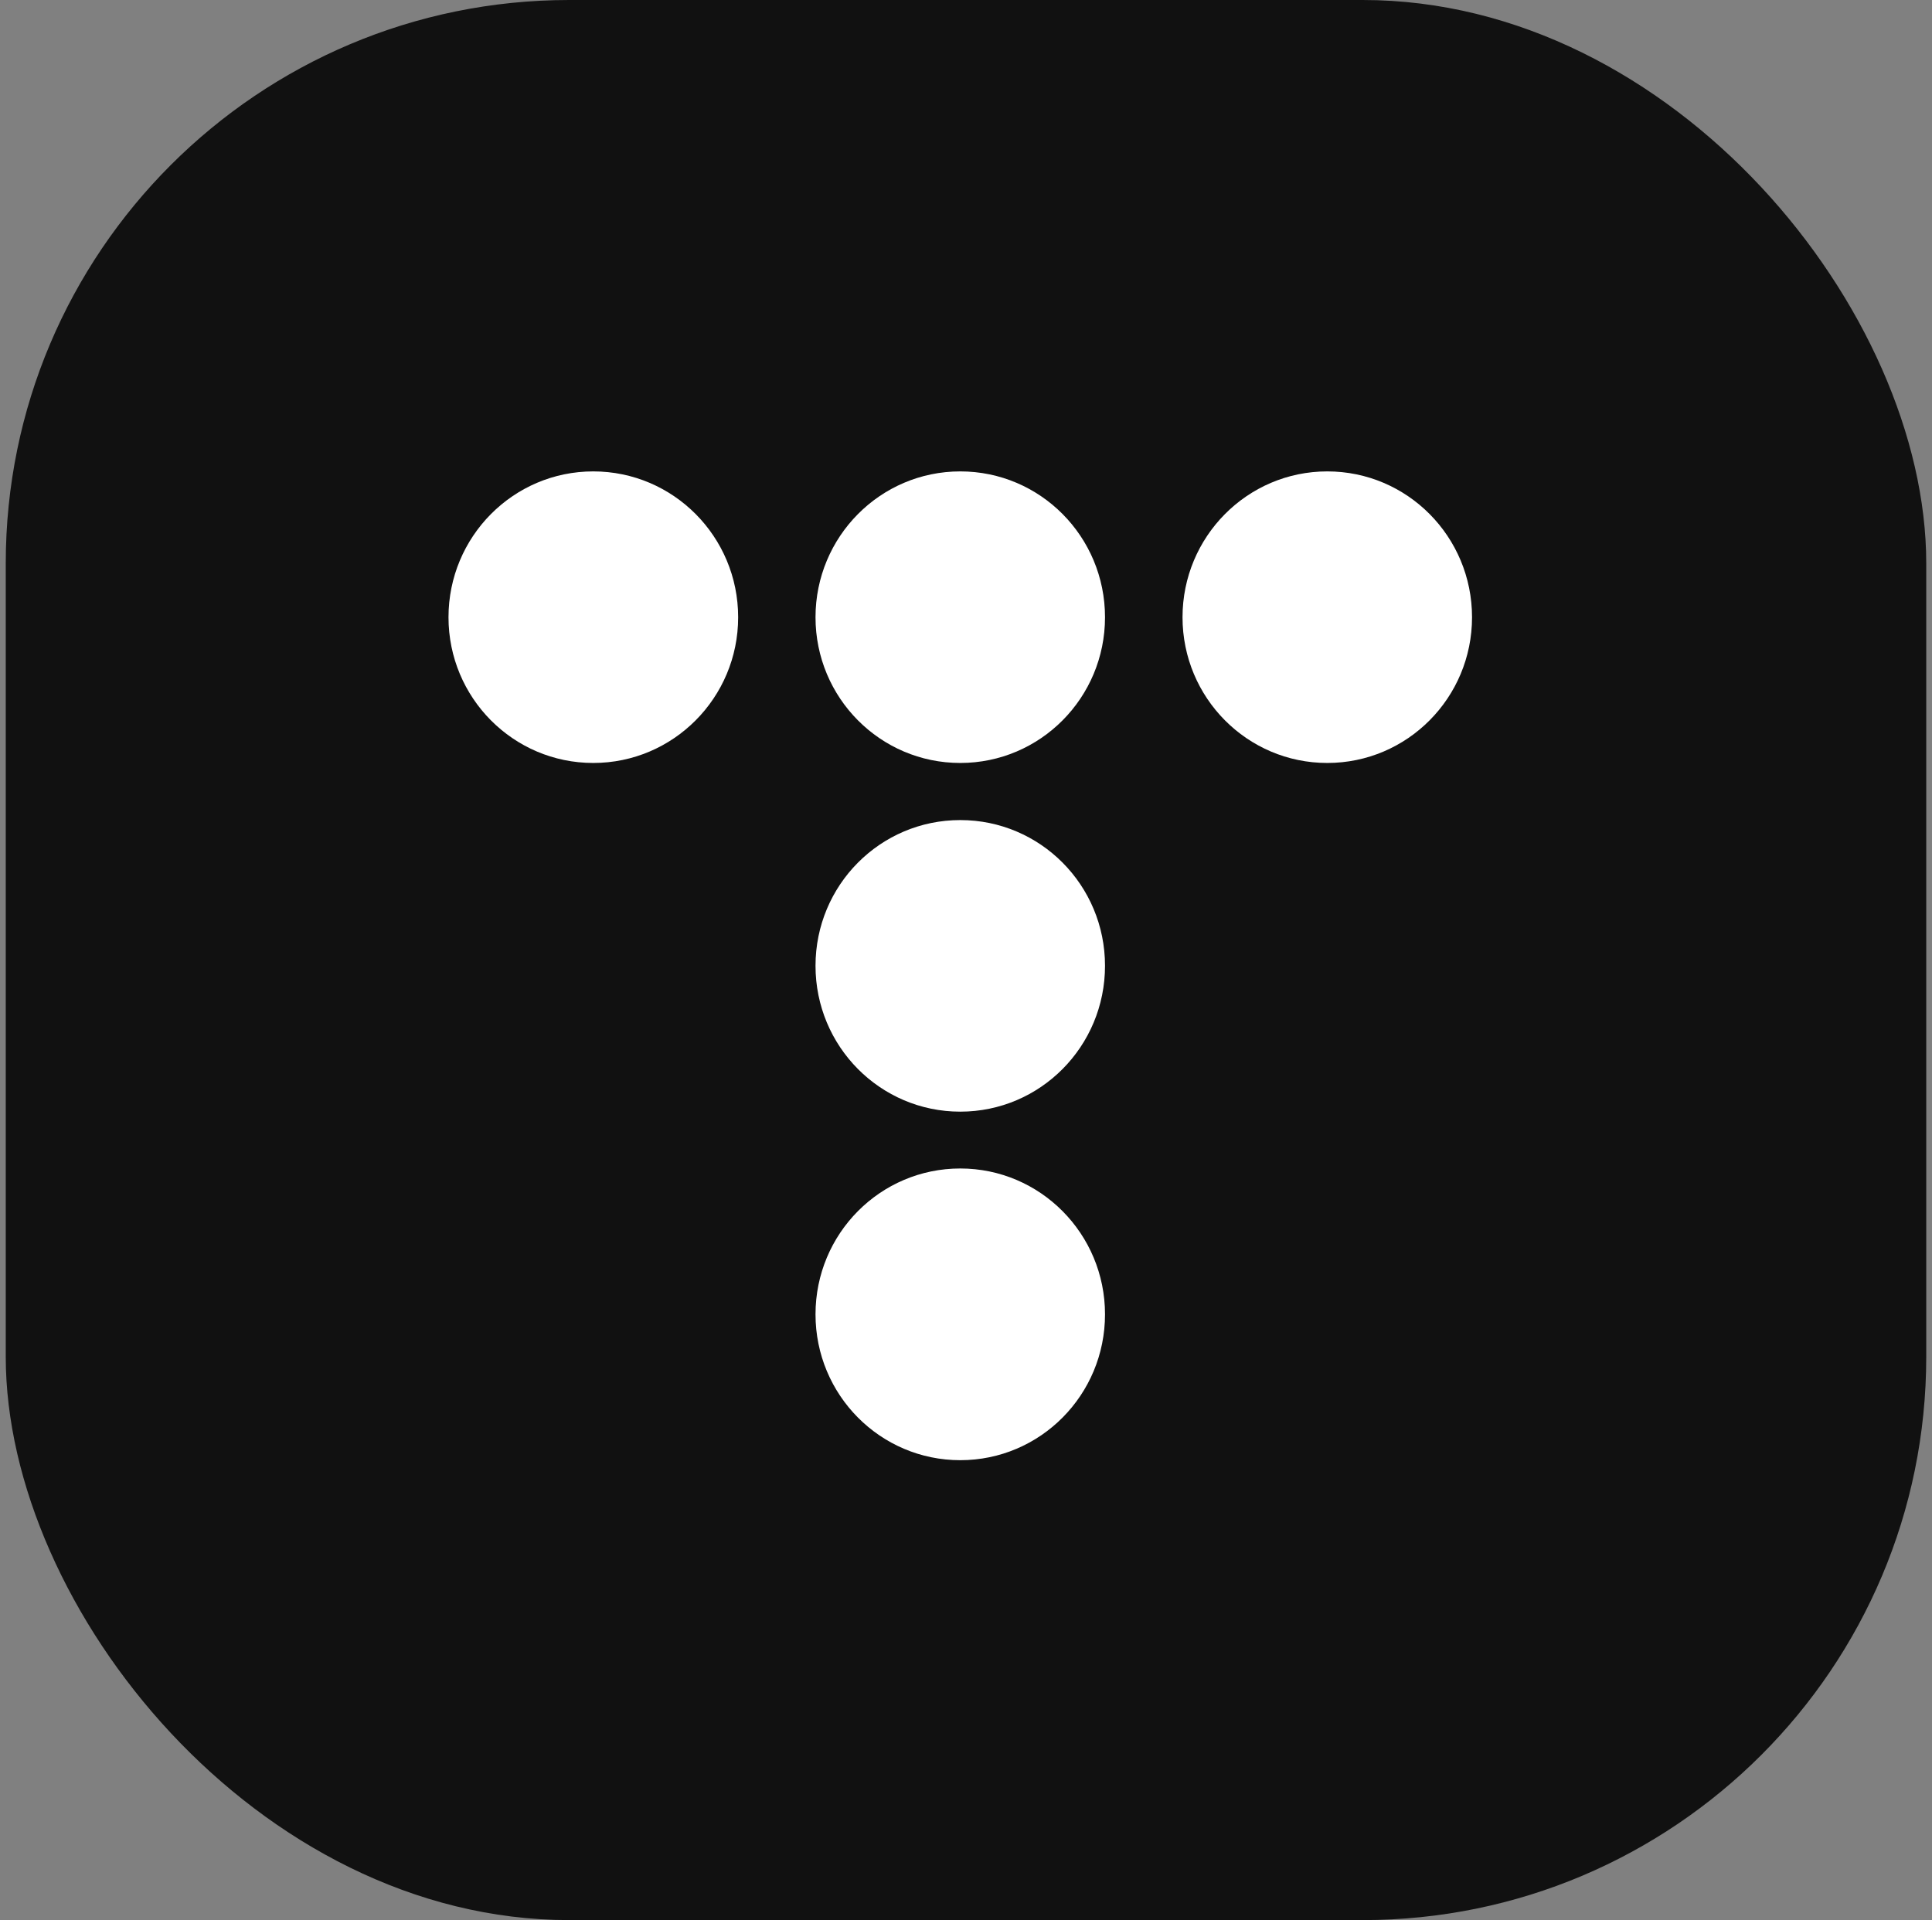
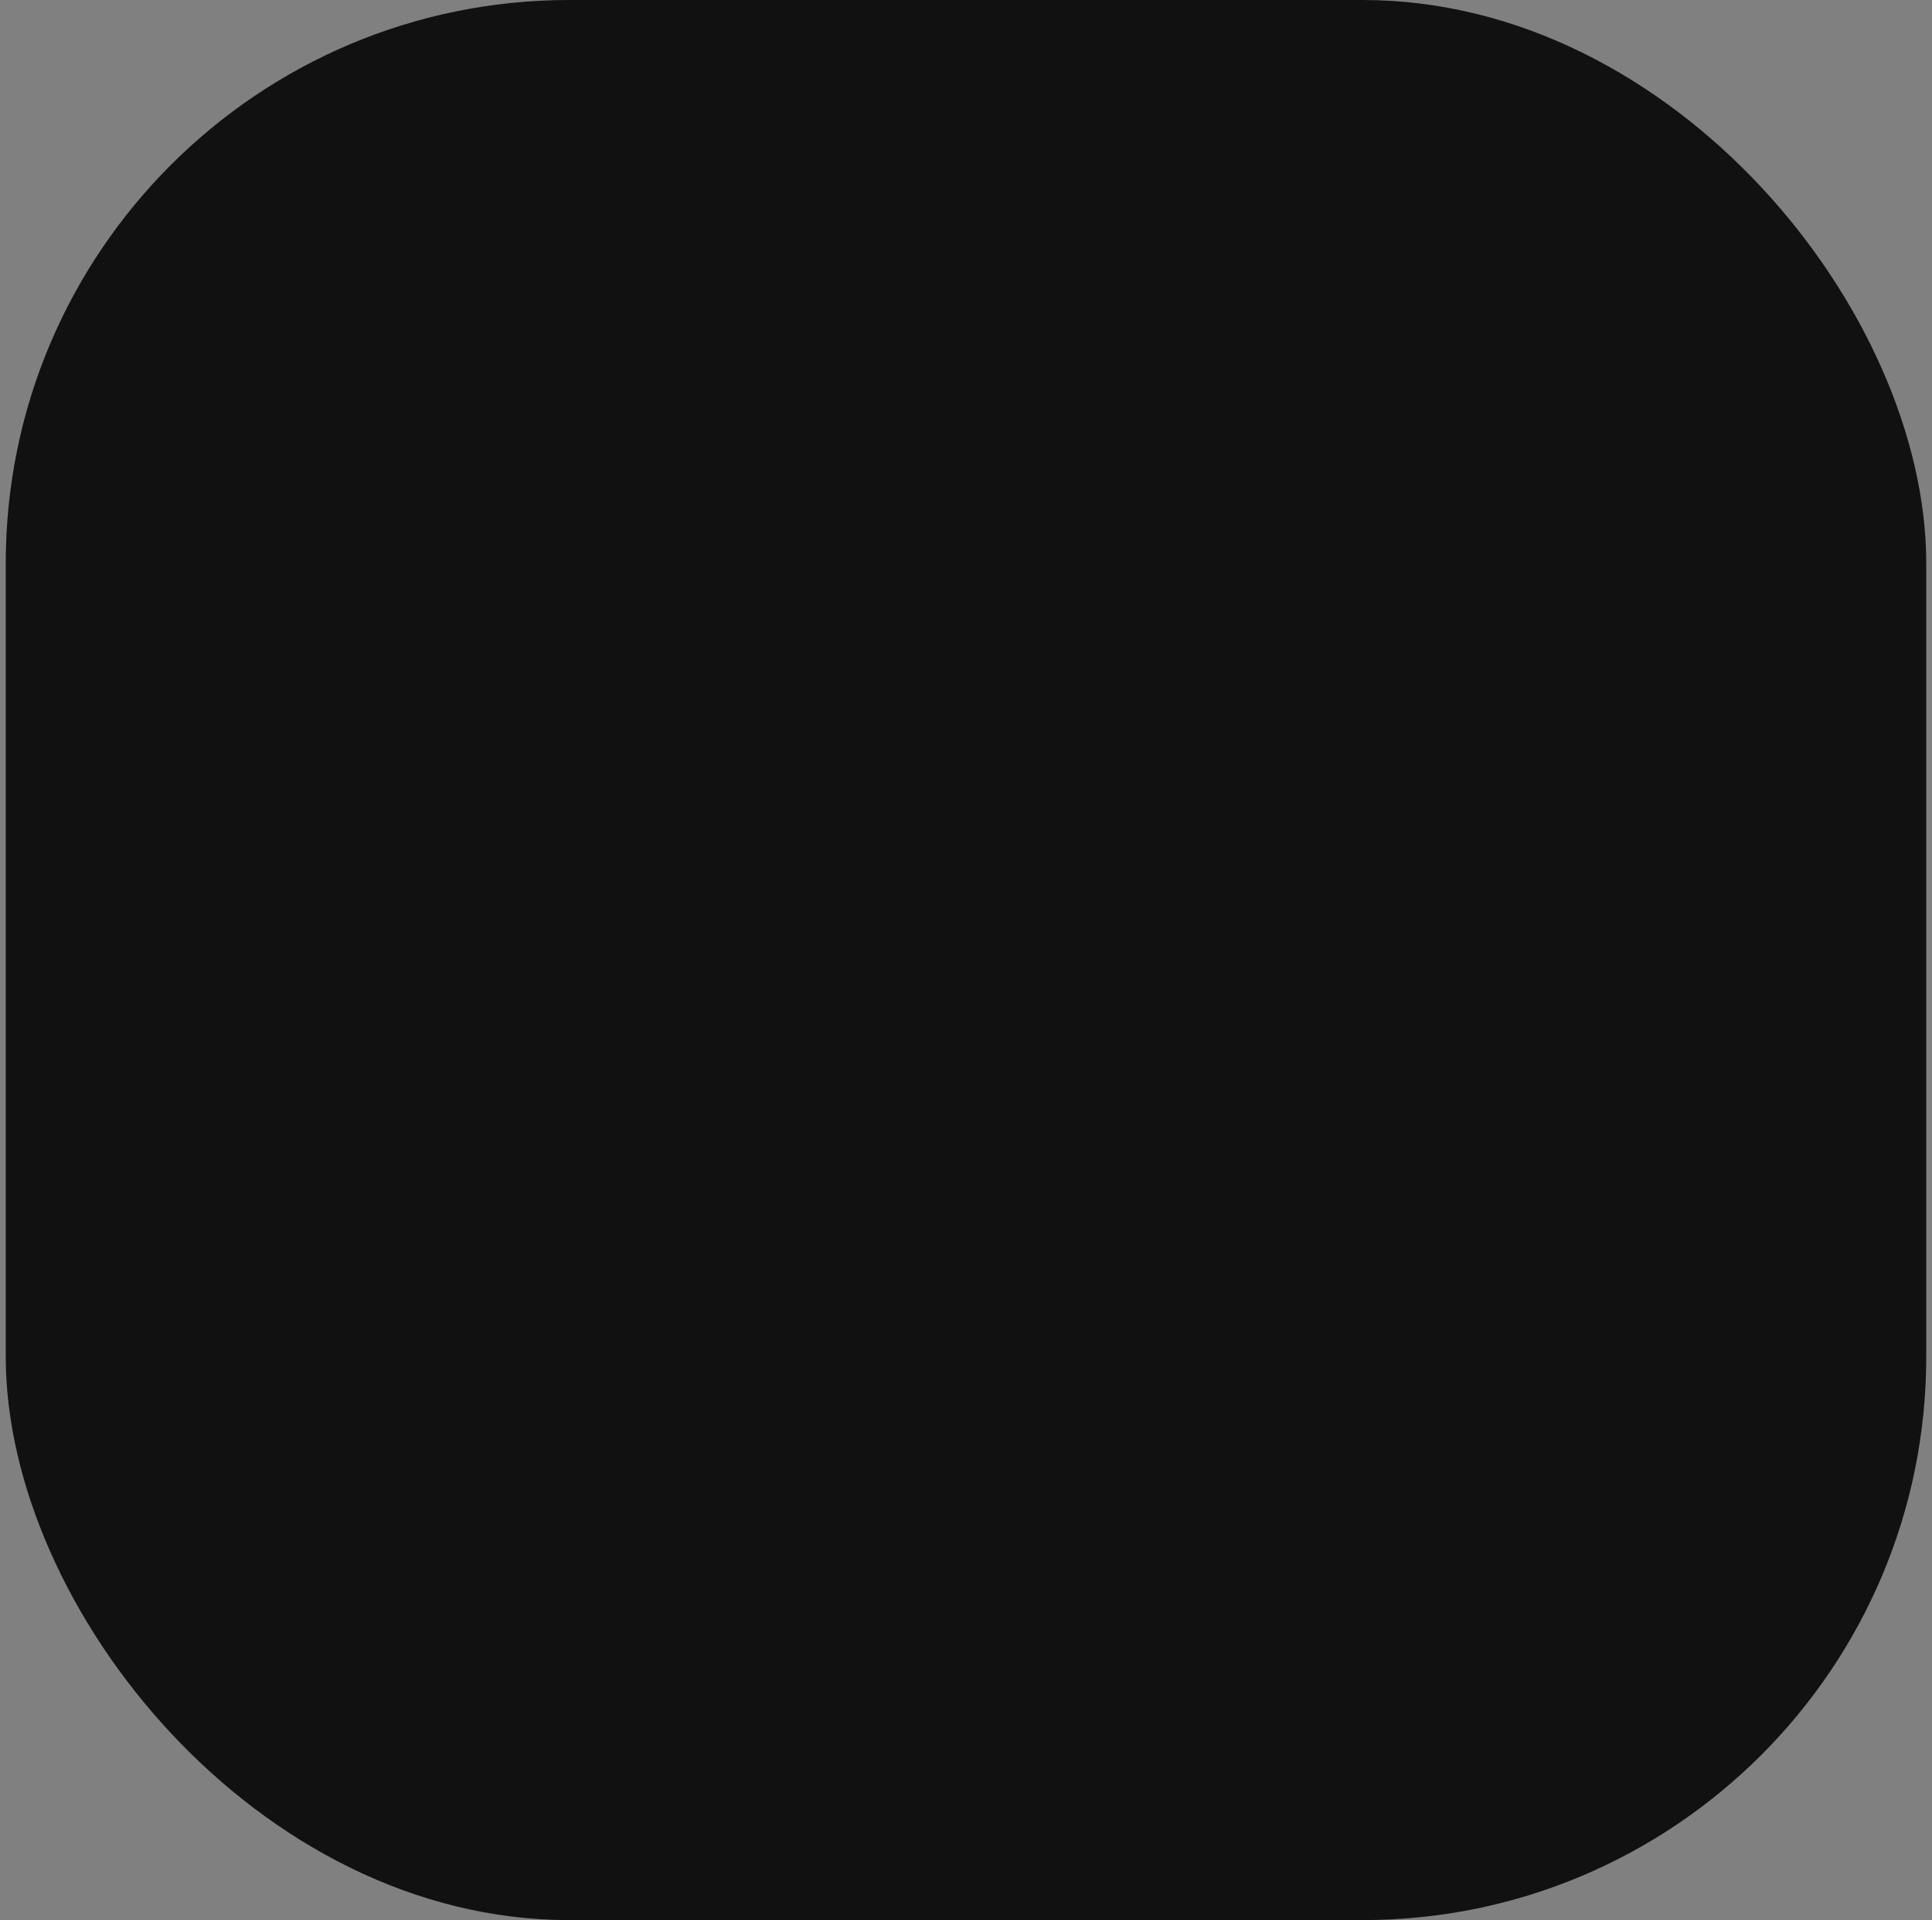
<svg xmlns="http://www.w3.org/2000/svg" width="168" height="167" viewBox="0 0 168 167" fill="none">
  <rect x="0" y="0" width="168" height="167" fill="#808080" stroke="none" />
  <rect x="0.5" width="167" height="167" rx="49" fill="#111111" />
  <g clip-path="url(#clip0_2213_336)">
    <path d="M64.187 53.686C64.187 60.686 58.545 66.359 51.587 66.359C44.63 66.359 39 60.686 39 53.686C39 46.685 44.63 41 51.587 41C58.545 41 64.187 46.673 64.187 53.686Z" fill="white" />
-     <path d="M96.088 53.686C96.088 60.686 90.459 66.359 83.501 66.359C76.544 66.359 70.914 60.686 70.914 53.686C70.914 46.685 76.544 41 83.501 41C90.459 41 96.088 46.673 96.088 53.686Z" fill="white" />
-     <path d="M96.088 84C96.088 91.012 90.459 96.686 83.501 96.686C76.544 96.686 70.914 91.012 70.914 84C70.914 76.987 76.544 71.326 83.501 71.326C90.459 71.326 96.088 76.987 96.088 84Z" fill="white" />
    <path d="M96.088 114.314C96.088 121.327 90.459 127 83.501 127C76.544 127 70.914 121.327 70.914 114.314C70.914 107.302 76.544 101.629 83.501 101.629C90.459 101.629 96.088 107.314 96.088 114.314Z" fill="white" />
    <path d="M128.003 53.686C128.003 60.686 122.373 66.359 115.415 66.359C108.458 66.359 102.828 60.686 102.828 53.686C102.828 46.685 108.458 41 115.415 41C122.373 41 128.003 46.673 128.003 53.686Z" fill="white" />
  </g>
  <defs>
    <clipPath id="clip0_2213_336">
-       <rect width="89" height="86" fill="white" transform="translate(39 41)" />
-     </clipPath>
+       </clipPath>
  </defs>
</svg>